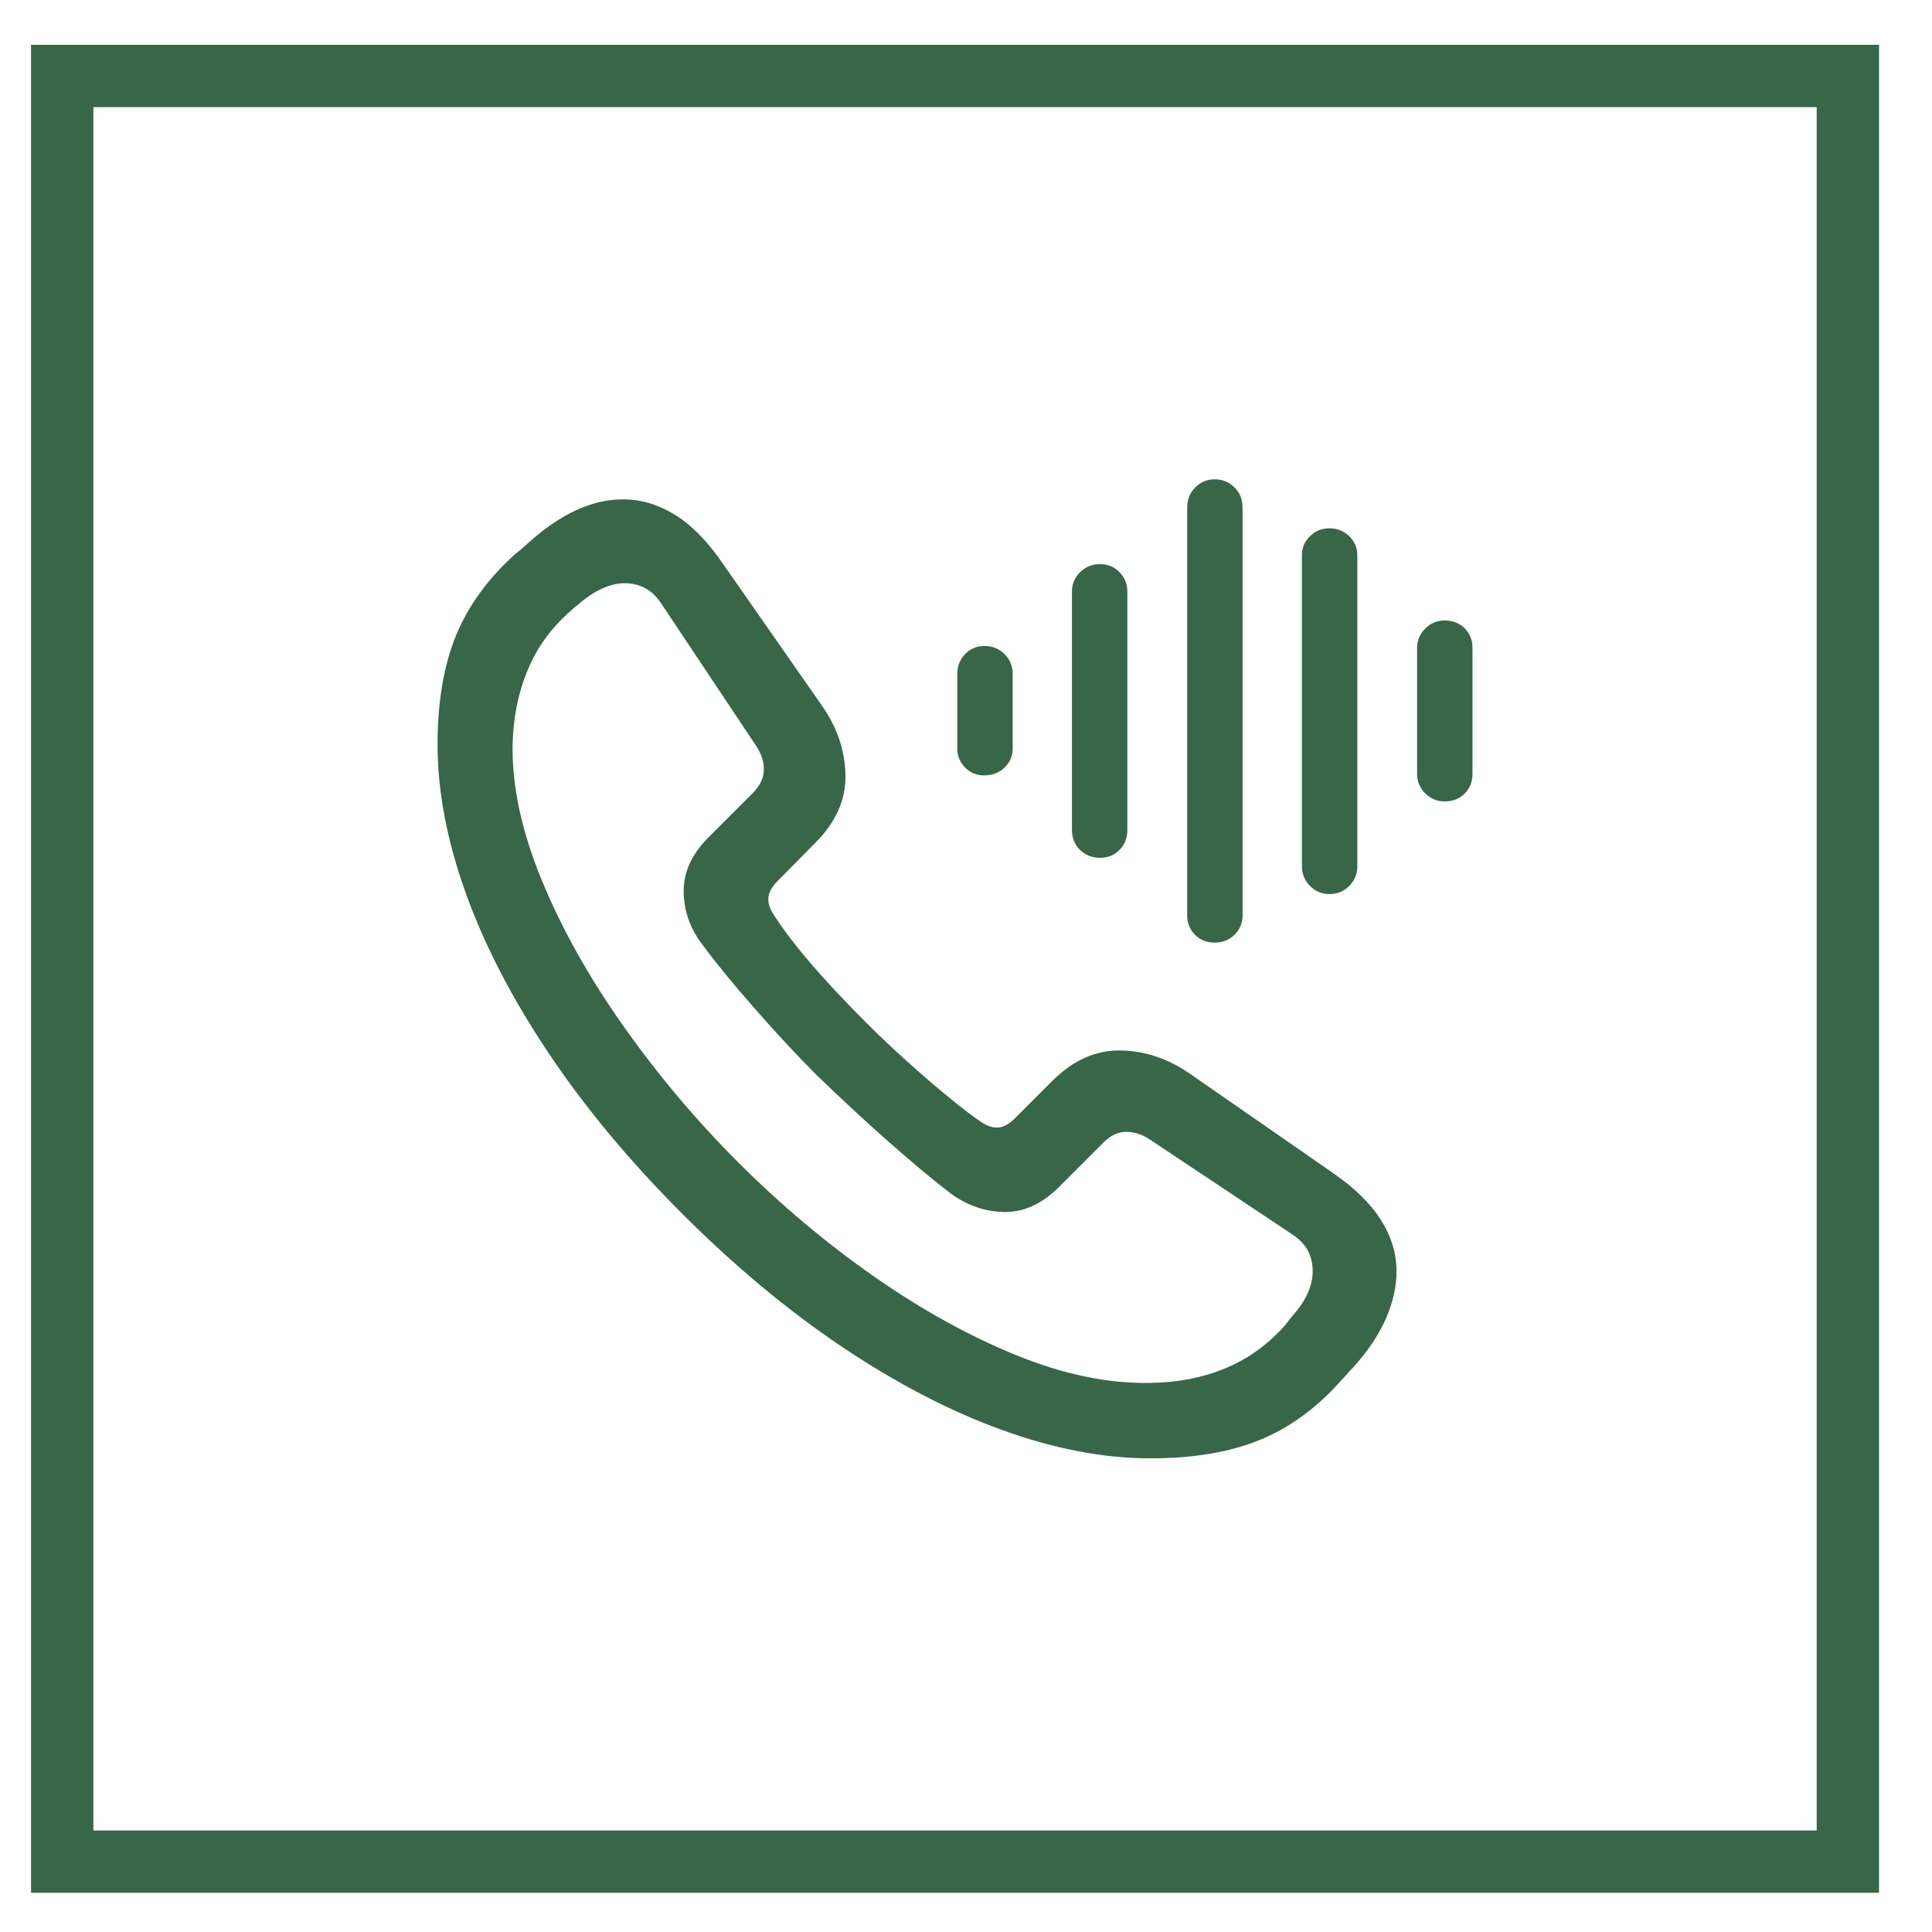
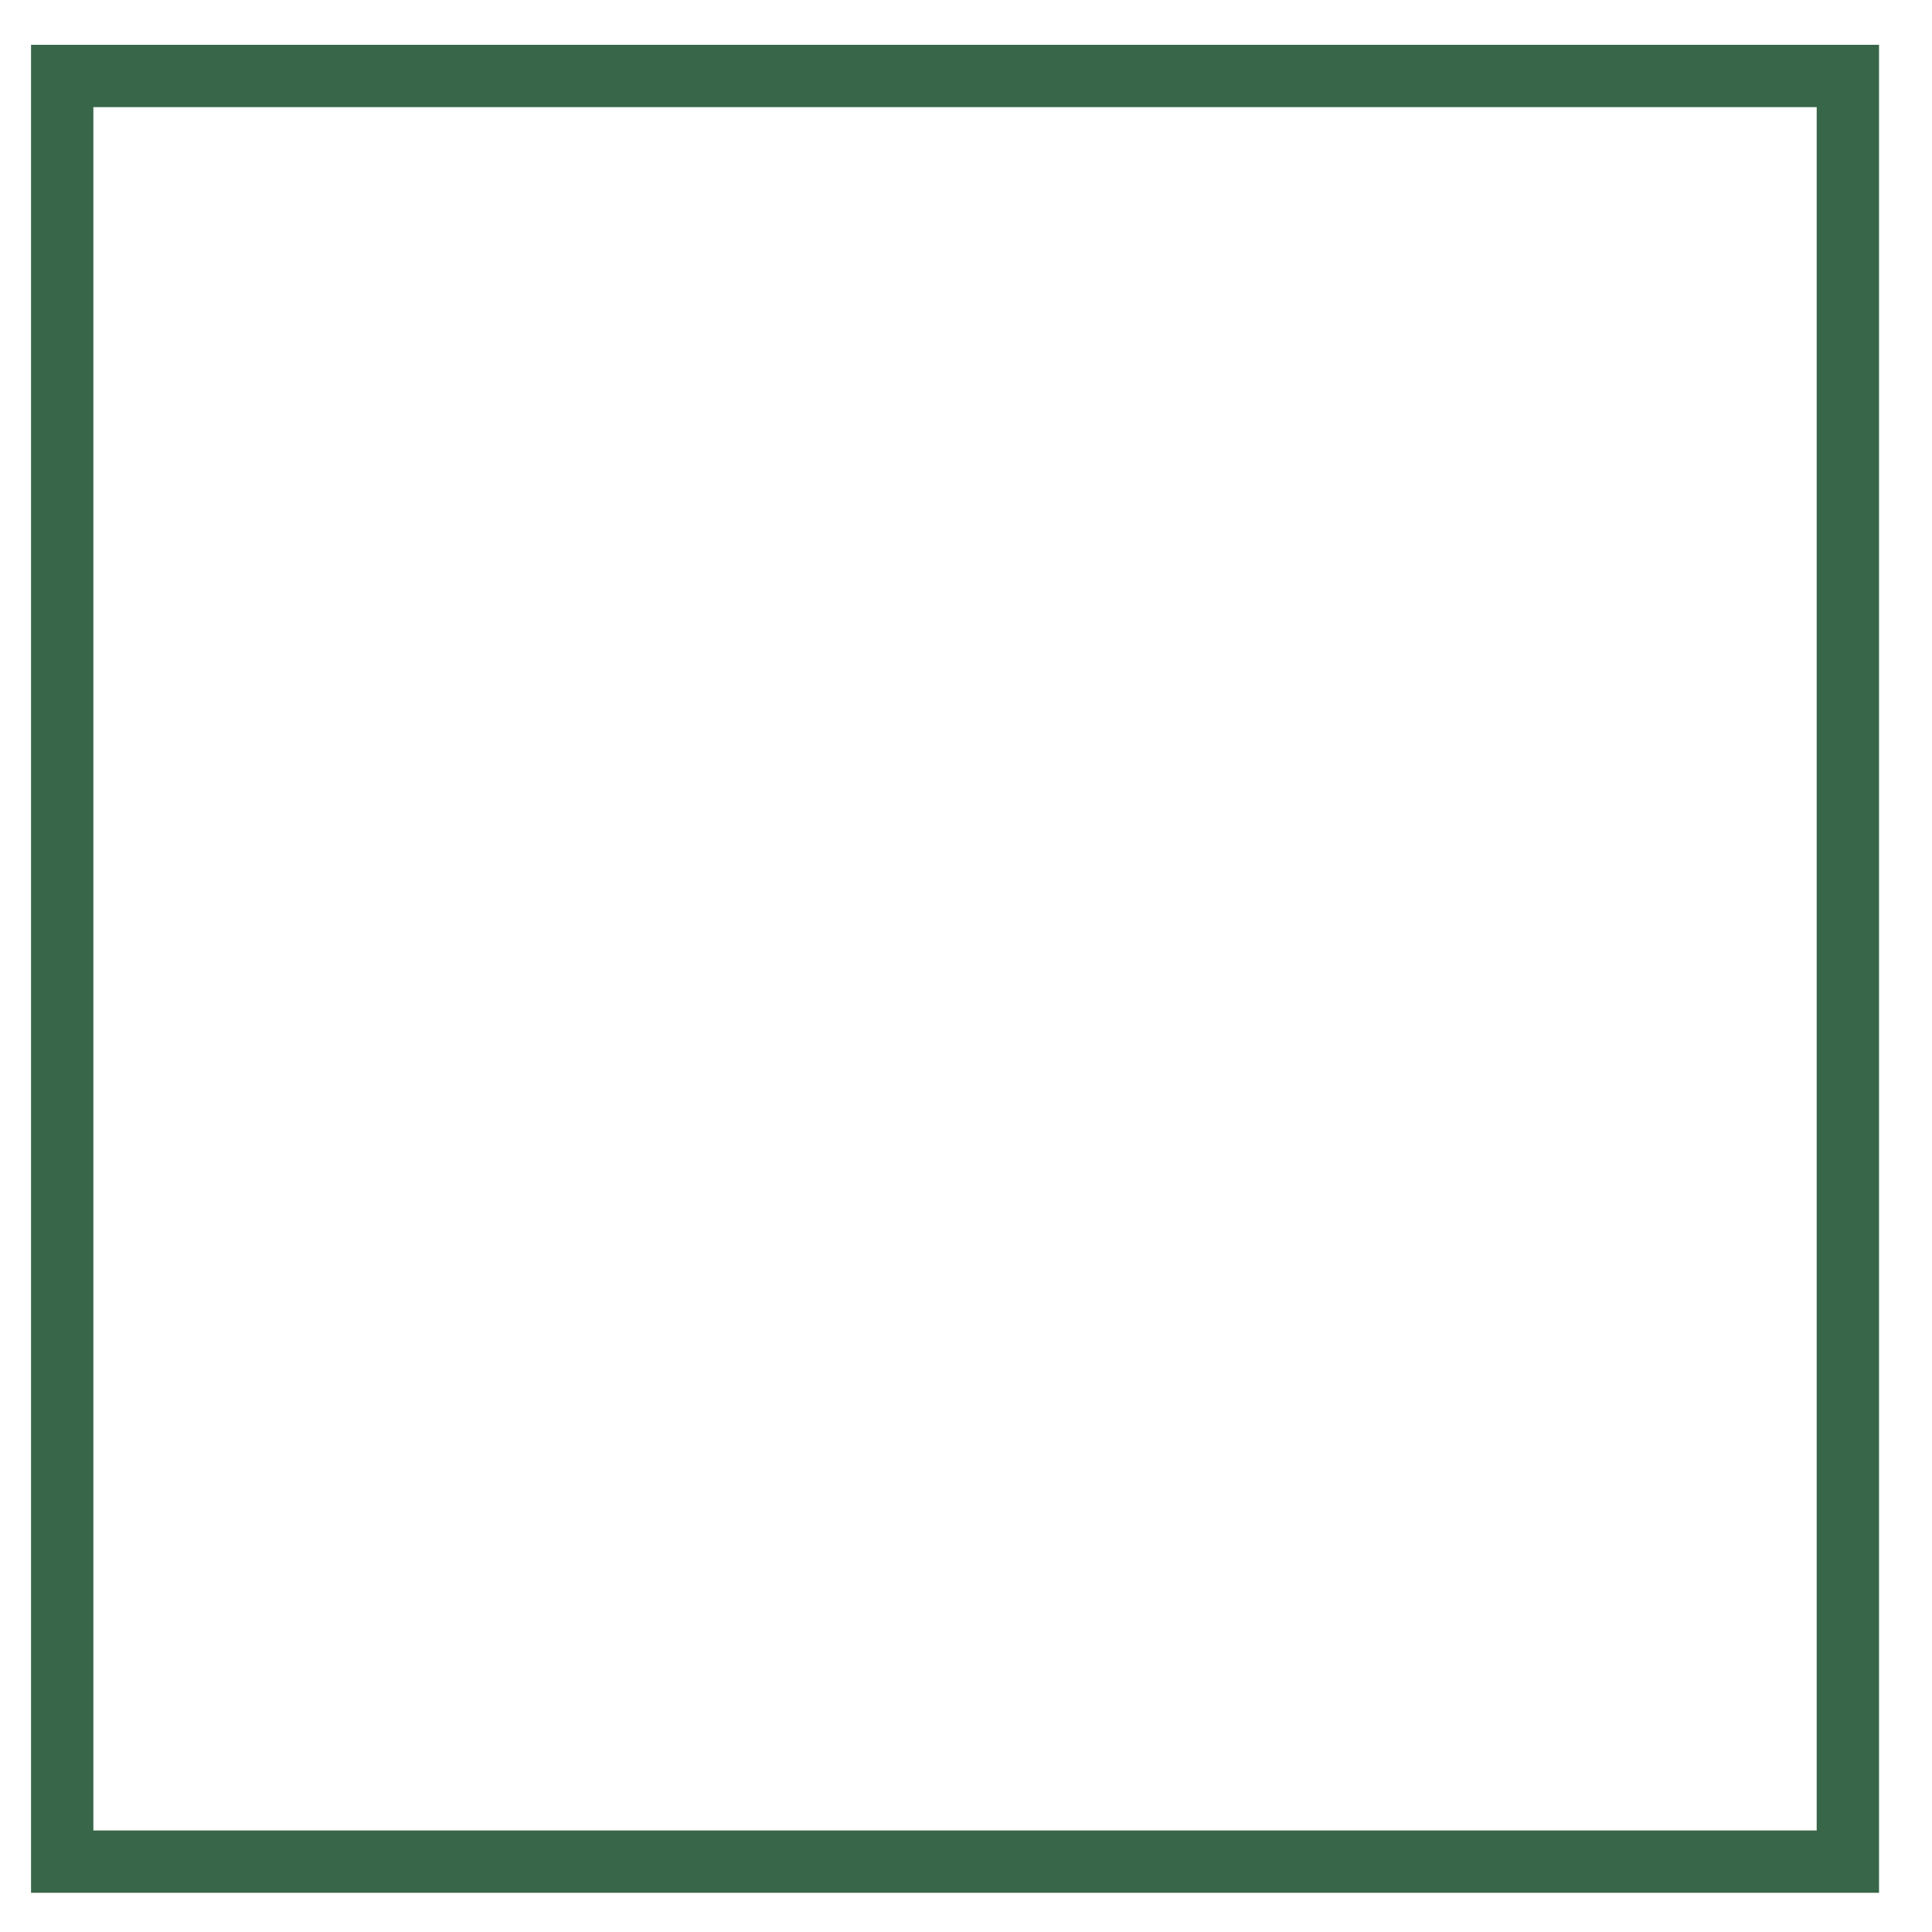
<svg xmlns="http://www.w3.org/2000/svg" width="31" height="31" viewBox="0 0 31 31" fill="none">
  <rect x="-0.5" y="0.5" width="28.652" height="28.652" transform="matrix(-1 0 0 1 29.15 0.719)" stroke="#386648" />
-   <path d="M18.459 23.4C19.146 23.4 19.731 23.302 20.213 23.105C20.696 22.909 21.136 22.585 21.535 22.134C21.566 22.102 21.596 22.069 21.625 22.035C21.654 22.001 21.684 21.968 21.716 21.937C21.952 21.675 22.126 21.414 22.239 21.154C22.352 20.895 22.408 20.642 22.408 20.395C22.408 20.112 22.324 19.838 22.156 19.573C21.988 19.308 21.729 19.055 21.378 18.814L19.088 17.225C18.737 16.984 18.366 16.86 17.975 16.855C17.584 16.85 17.224 17.01 16.894 17.335L16.288 17.941C16.199 18.03 16.113 18.08 16.032 18.09C15.951 18.101 15.863 18.077 15.769 18.02C15.632 17.93 15.455 17.797 15.238 17.618C15.02 17.44 14.793 17.245 14.557 17.032C14.321 16.82 14.106 16.617 13.912 16.422C13.708 16.218 13.508 16.011 13.314 15.801C13.12 15.591 12.945 15.388 12.787 15.191C12.63 14.995 12.499 14.812 12.394 14.645C12.341 14.556 12.32 14.47 12.331 14.389C12.341 14.308 12.391 14.223 12.48 14.133L13.078 13.528C13.409 13.197 13.571 12.837 13.566 12.446C13.561 12.055 13.438 11.684 13.196 11.333L11.599 9.044C11.358 8.692 11.107 8.434 10.844 8.269C10.582 8.104 10.309 8.018 10.026 8.013C9.523 8.003 9.009 8.233 8.484 8.705C8.448 8.737 8.413 8.767 8.382 8.796C8.351 8.825 8.316 8.852 8.28 8.879C7.834 9.277 7.513 9.718 7.316 10.2C7.119 10.683 7.021 11.265 7.021 11.947C7.021 12.696 7.172 13.491 7.473 14.33C7.775 15.169 8.218 16.025 8.803 16.898C9.388 17.772 10.102 18.63 10.947 19.475C11.786 20.314 12.64 21.026 13.511 21.611C14.382 22.195 15.236 22.64 16.076 22.944C16.915 23.248 17.709 23.4 18.459 23.4ZM18.467 22.189C17.796 22.204 17.078 22.058 16.315 21.748C15.552 21.439 14.787 21.015 14.018 20.478C13.25 19.94 12.528 19.333 11.851 18.657C11.169 17.975 10.552 17.242 9.999 16.458C9.445 15.674 9.009 14.893 8.689 14.114C8.369 13.335 8.214 12.613 8.225 11.947C8.235 11.511 8.316 11.111 8.469 10.747C8.621 10.382 8.851 10.066 9.161 9.799C9.187 9.773 9.212 9.75 9.236 9.732C9.259 9.714 9.284 9.694 9.31 9.673C9.426 9.573 9.545 9.496 9.668 9.441C9.791 9.386 9.908 9.358 10.018 9.358C10.27 9.358 10.467 9.466 10.608 9.681L12.134 11.97C12.218 12.096 12.259 12.225 12.256 12.356C12.254 12.487 12.192 12.613 12.071 12.733L11.379 13.425C11.107 13.693 10.97 13.983 10.97 14.295C10.97 14.607 11.07 14.894 11.269 15.156C11.495 15.46 11.78 15.809 12.127 16.202C12.473 16.596 12.795 16.942 13.094 17.241C13.299 17.44 13.531 17.659 13.79 17.898C14.05 18.136 14.309 18.367 14.569 18.59C14.829 18.813 15.058 19 15.257 19.152C15.525 19.346 15.813 19.445 16.123 19.447C16.432 19.45 16.723 19.315 16.996 19.042L17.688 18.35C17.809 18.224 17.935 18.161 18.066 18.161C18.197 18.161 18.323 18.2 18.443 18.279L20.733 19.805C20.853 19.884 20.938 19.973 20.988 20.073C21.038 20.172 21.063 20.28 21.063 20.395C21.063 20.631 20.955 20.87 20.74 21.111C20.719 21.137 20.7 21.162 20.681 21.186C20.663 21.209 20.643 21.234 20.622 21.261C20.35 21.57 20.031 21.801 19.666 21.953C19.302 22.105 18.902 22.183 18.467 22.189ZM15.792 12.442C15.923 12.442 16.032 12.4 16.119 12.316C16.205 12.232 16.249 12.13 16.249 12.009V10.814C16.249 10.688 16.205 10.582 16.119 10.495C16.032 10.409 15.923 10.365 15.792 10.365C15.672 10.365 15.569 10.409 15.486 10.495C15.402 10.582 15.36 10.688 15.36 10.814V12.009C15.36 12.13 15.402 12.232 15.486 12.316C15.569 12.4 15.672 12.442 15.792 12.442ZM17.649 13.764C17.775 13.764 17.88 13.722 17.963 13.638C18.047 13.554 18.089 13.446 18.089 13.315V9.492C18.089 9.372 18.047 9.268 17.963 9.181C17.88 9.095 17.775 9.052 17.649 9.052C17.523 9.052 17.417 9.095 17.33 9.181C17.244 9.268 17.2 9.372 17.2 9.492V13.315C17.2 13.446 17.244 13.554 17.33 13.638C17.417 13.722 17.523 13.764 17.649 13.764ZM19.489 15.125C19.615 15.125 19.722 15.083 19.808 14.999C19.895 14.915 19.938 14.81 19.938 14.684V8.147C19.938 8.016 19.895 7.907 19.808 7.821C19.722 7.734 19.615 7.691 19.489 7.691C19.369 7.691 19.265 7.734 19.179 7.821C19.092 7.907 19.049 8.016 19.049 8.147V14.684C19.049 14.81 19.091 14.915 19.175 14.999C19.259 15.083 19.364 15.125 19.489 15.125ZM21.33 14.346C21.456 14.346 21.562 14.303 21.649 14.216C21.735 14.13 21.779 14.023 21.779 13.897V8.91C21.779 8.789 21.735 8.687 21.649 8.603C21.562 8.519 21.456 8.477 21.33 8.477C21.21 8.477 21.106 8.519 21.02 8.603C20.933 8.687 20.89 8.789 20.89 8.91V13.897C20.89 14.023 20.933 14.13 21.02 14.216C21.106 14.303 21.21 14.346 21.33 14.346ZM23.179 12.859C23.31 12.859 23.418 12.817 23.502 12.733C23.585 12.649 23.627 12.544 23.627 12.418V10.397C23.627 10.271 23.585 10.166 23.502 10.082C23.418 9.998 23.31 9.956 23.179 9.956C23.058 9.956 22.955 10 22.868 10.086C22.782 10.173 22.738 10.276 22.738 10.397V12.418C22.738 12.539 22.782 12.643 22.868 12.729C22.955 12.816 23.058 12.859 23.179 12.859Z" fill="#386648" />
</svg>